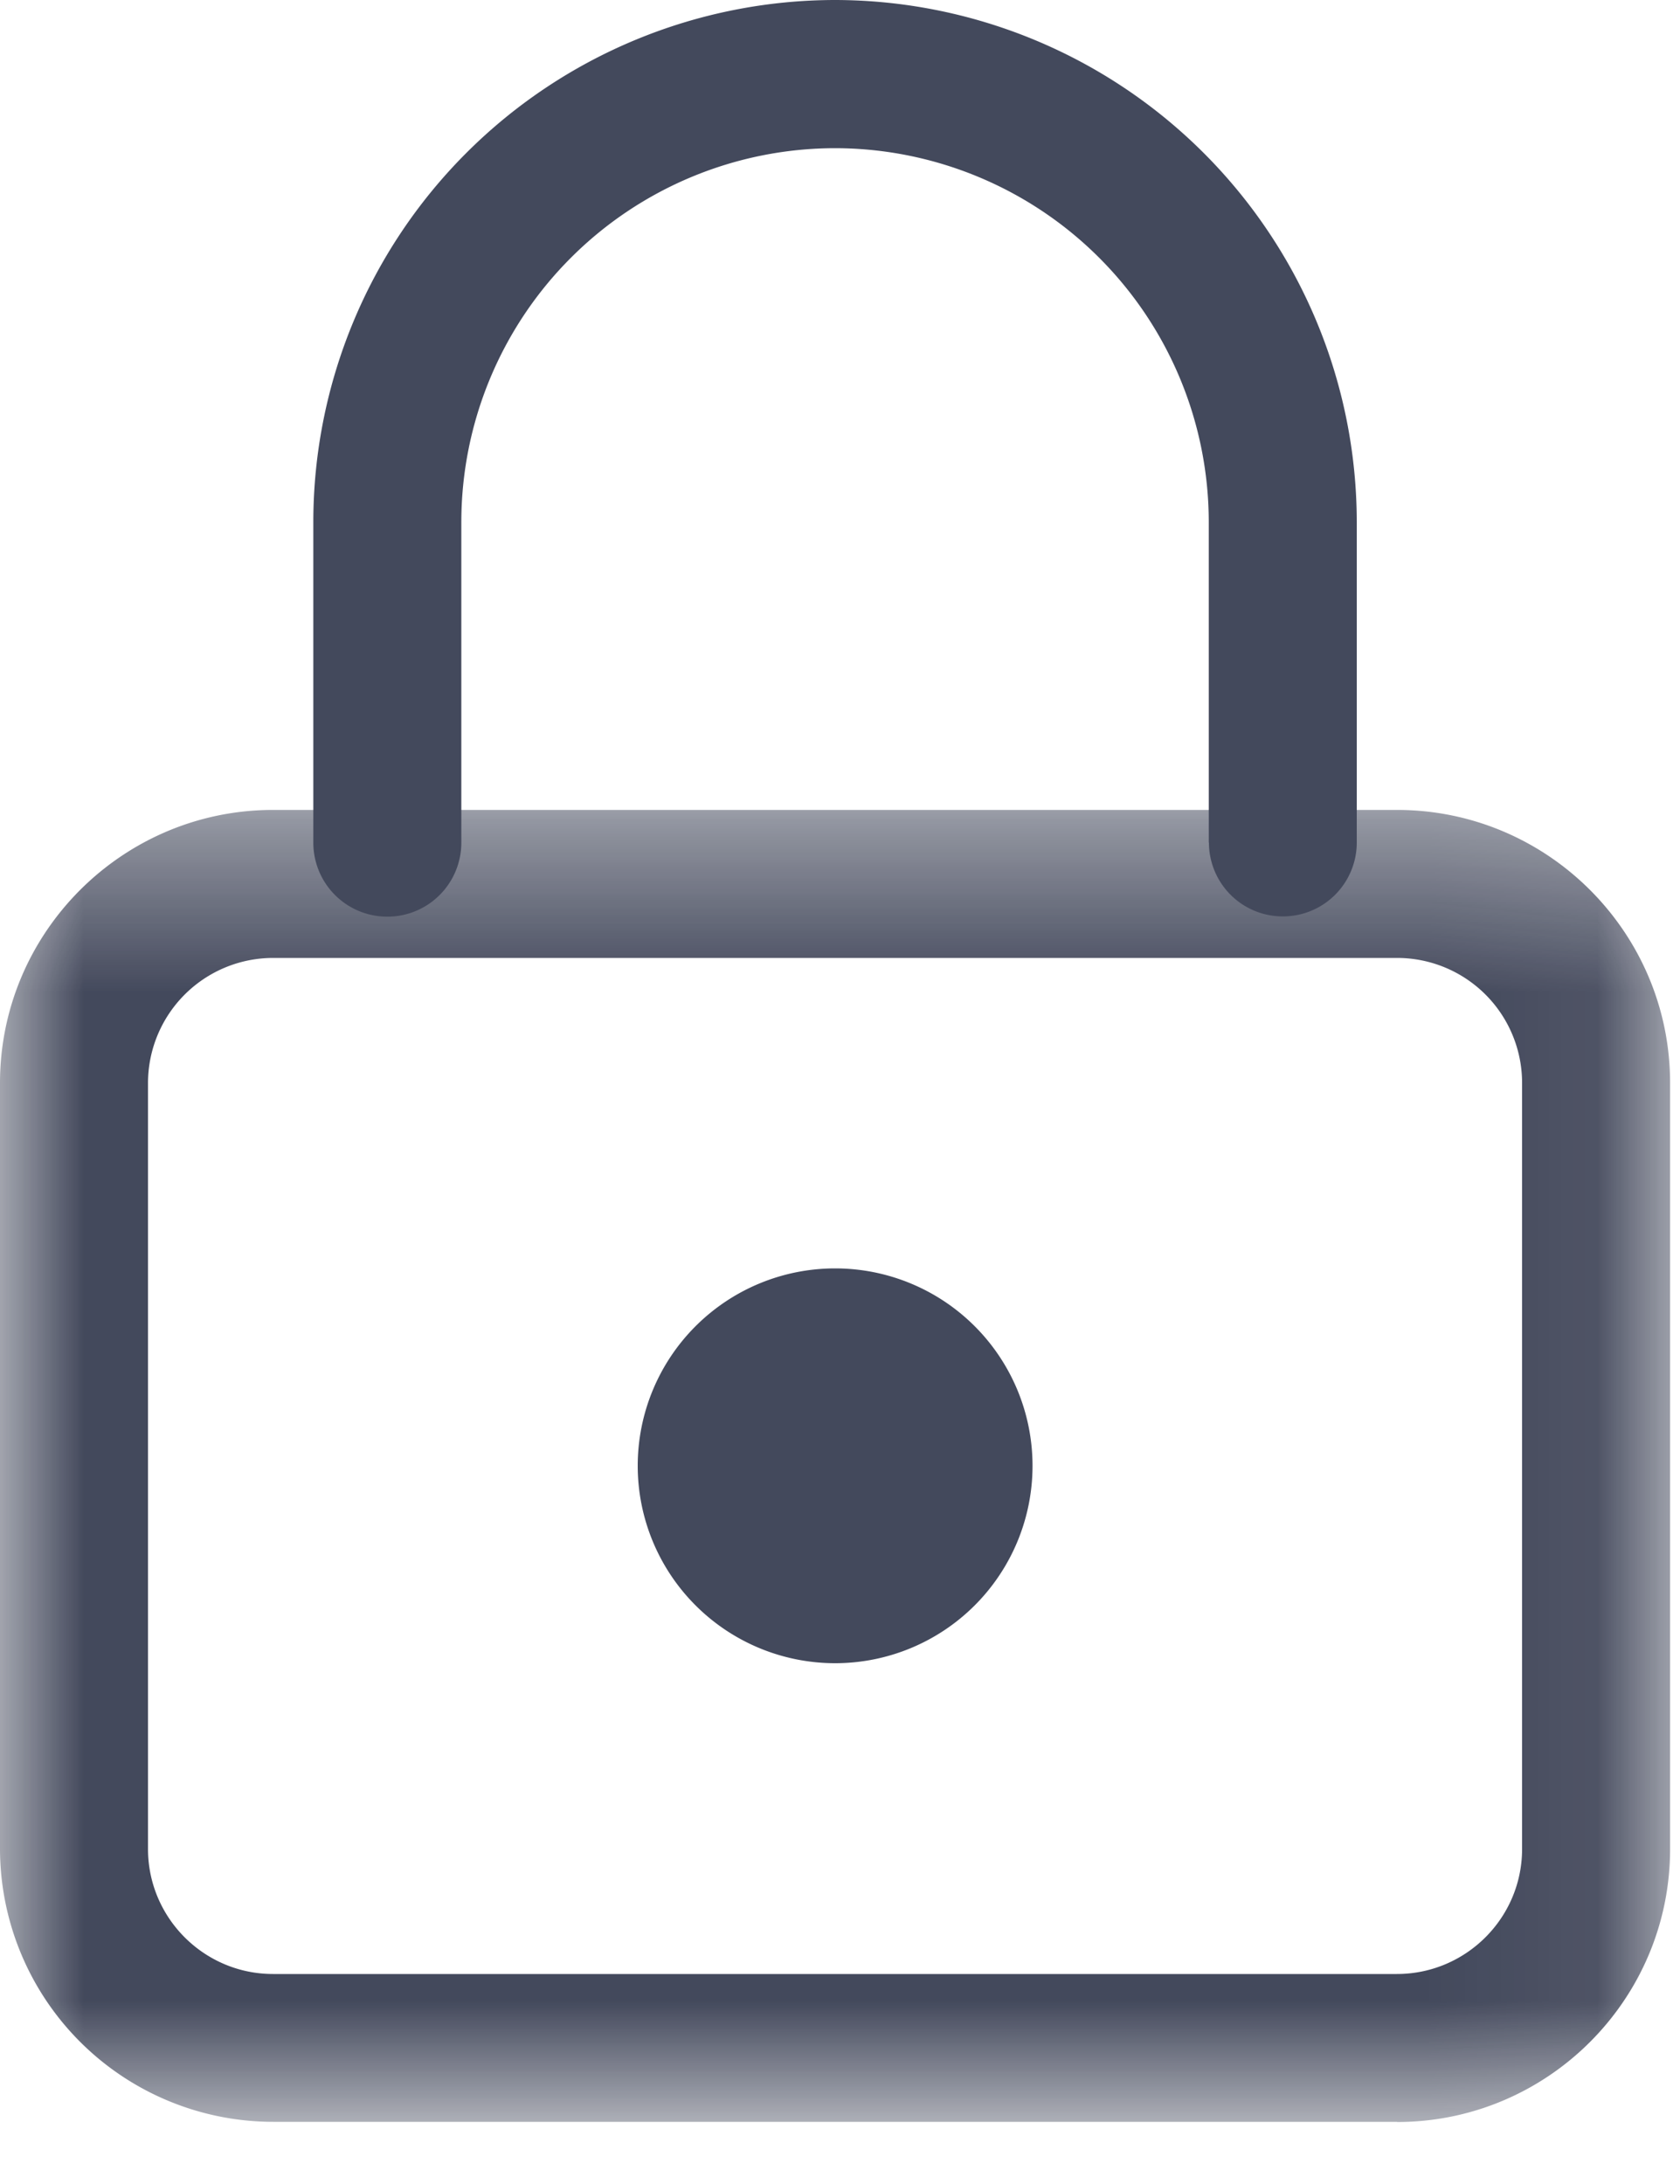
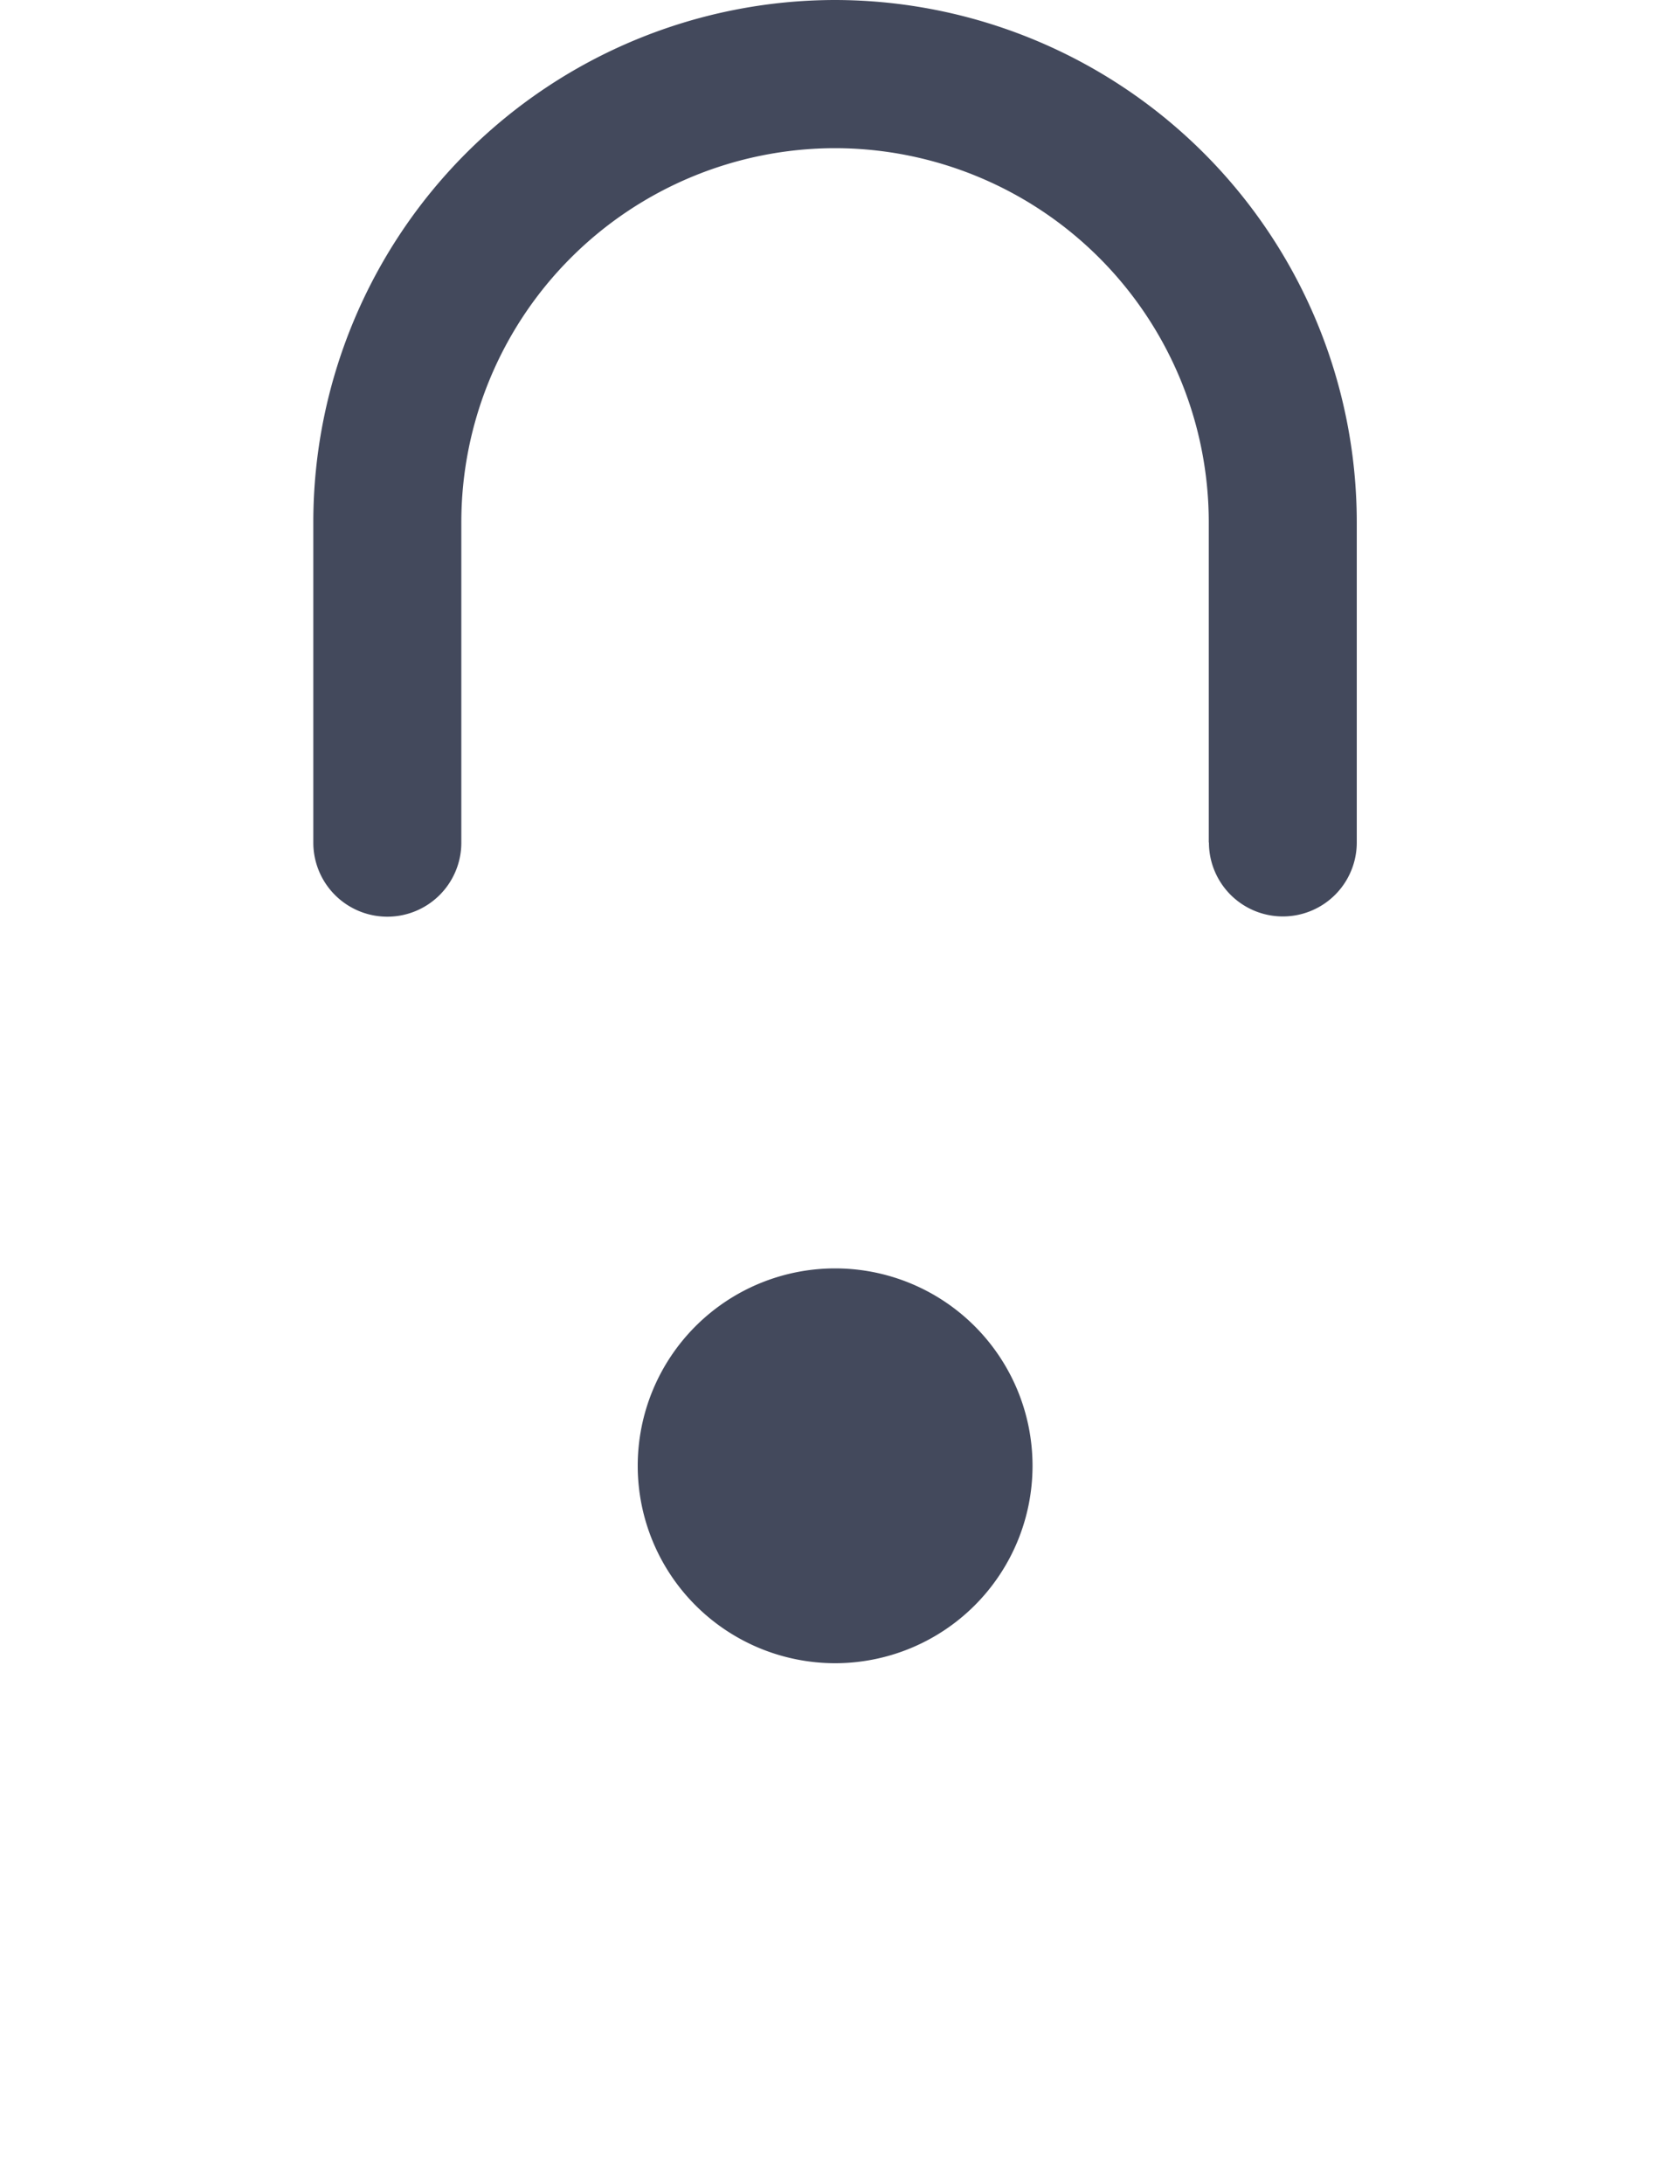
<svg xmlns="http://www.w3.org/2000/svg" xmlns:xlink="http://www.w3.org/1999/xlink" width="10" height="13" viewBox="0 0 10 13">
  <defs>
    <path id="a" d="M0 .415h9.941v7.809H0z" />
  </defs>
  <g fill="none" fill-rule="evenodd" opacity=".9">
    <g transform="translate(0 4.406)">
      <mask id="b" fill="#fff">
        <use xlink:href="#a" />
      </mask>
-       <path fill="#2F354A" d="M1.625 1.296a.745.745 0 0 0-.744.744V6.6c0 .41.334.744.744.744h6.69c.41 0 .745-.333.745-.744V2.04a.744.744 0 0 0-.744-.744h-6.69zm6.69 6.928h-6.69A1.627 1.627 0 0 1 0 6.599V2.04C0 1.144.73.415 1.625.415h6.691c.896 0 1.625.729 1.625 1.625V6.6c0 .896-.729 1.625-1.625 1.625z" mask="url(#b)" />
    </g>
    <path fill="#2F354A" d="M7.195 5.015v-1.91A2.227 2.227 0 0 0 4.971.882a2.227 2.227 0 0 0-2.225 2.225v1.909a.44.44 0 0 1-.881 0v-1.91A3.109 3.109 0 0 1 4.971 0a3.11 3.11 0 0 1 3.105 3.106v1.909a.44.44 0 0 1-.88 0zM3.796 8.725a1.175 1.175 0 1 0 2.35 0 1.175 1.175 0 0 0-2.35 0z" />
  </g>
</svg>